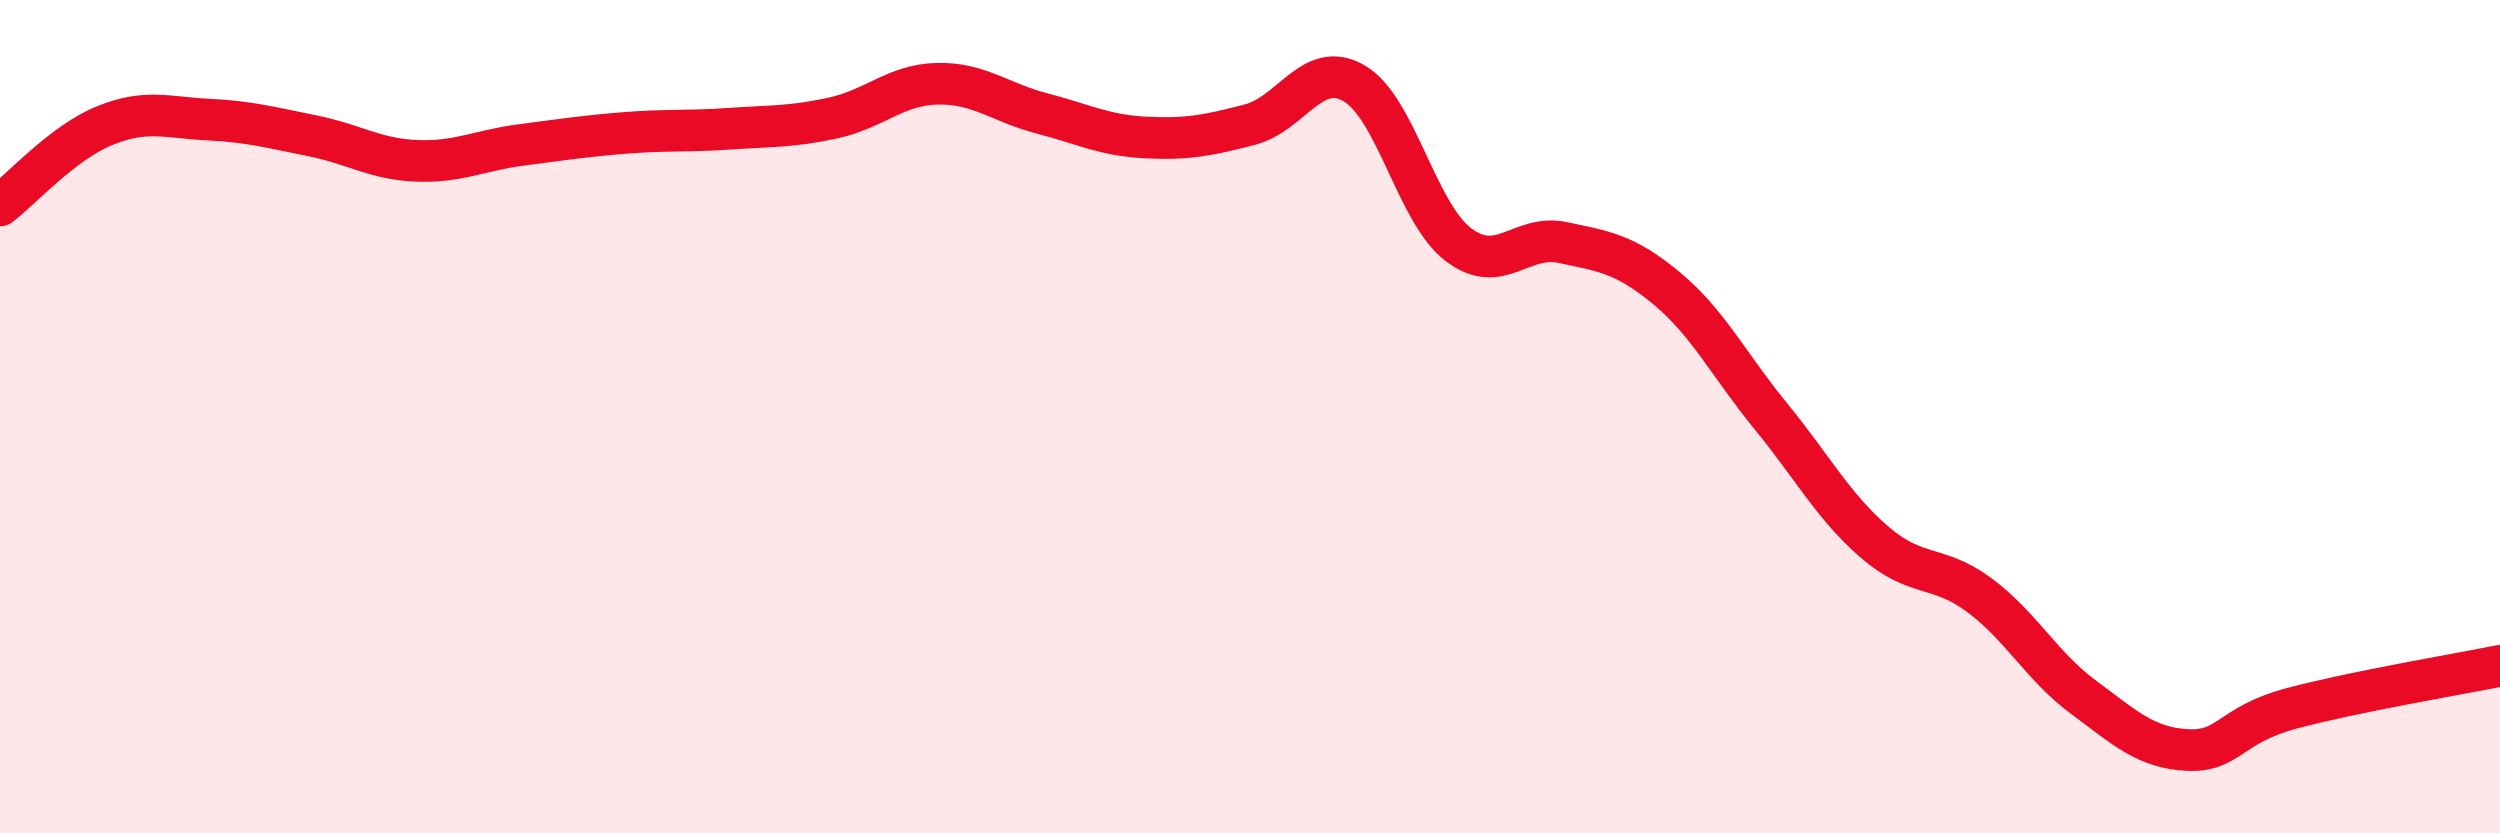
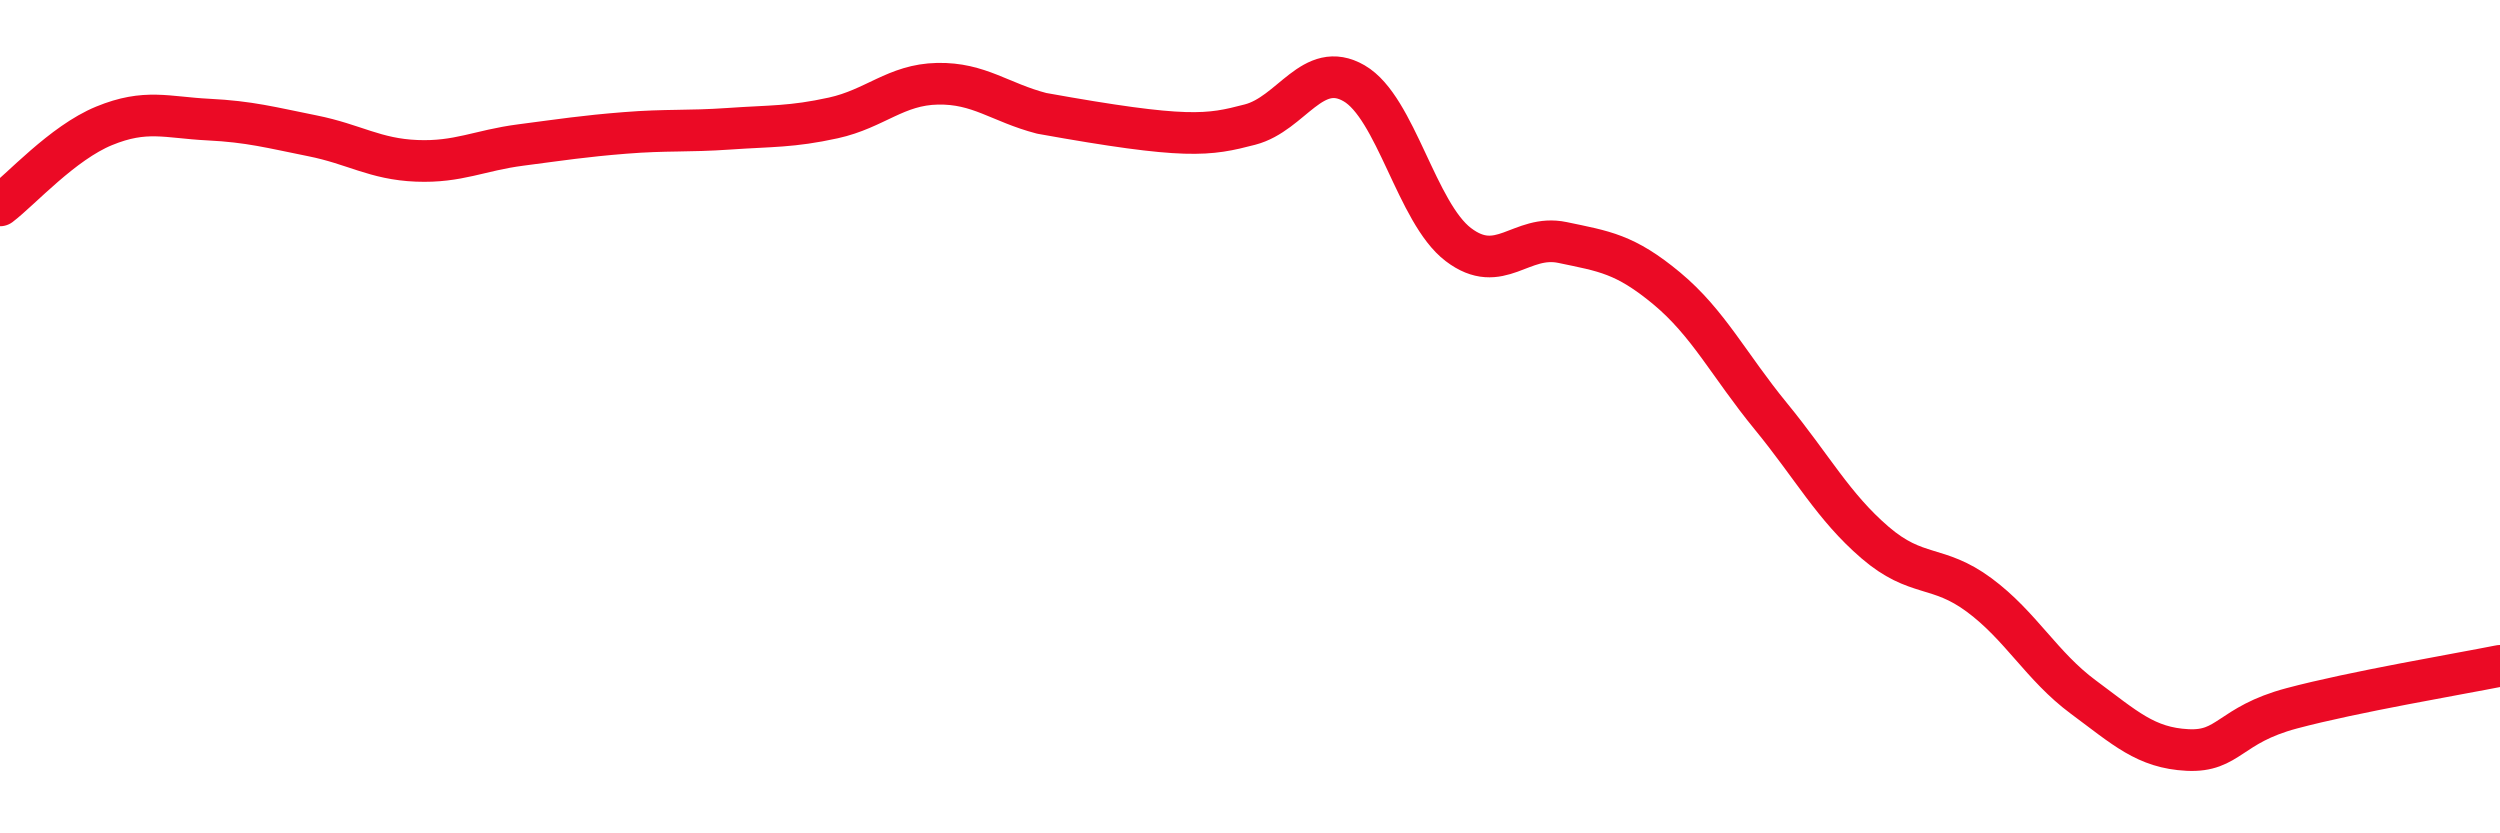
<svg xmlns="http://www.w3.org/2000/svg" width="60" height="20" viewBox="0 0 60 20">
-   <path d="M 0,4.93 C 0.5,4.55 1.5,3.43 2.5,3.02 C 3.5,2.61 4,2.82 5,2.87 C 6,2.92 6.5,3.06 7.5,3.26 C 8.5,3.46 9,3.82 10,3.86 C 11,3.9 11.5,3.61 12.5,3.48 C 13.5,3.35 14,3.27 15,3.19 C 16,3.11 16.5,3.16 17.5,3.09 C 18.5,3.02 19,3.05 20,2.83 C 21,2.61 21.5,2.03 22.5,2.01 C 23.5,1.99 24,2.46 25,2.72 C 26,2.98 26.5,3.25 27.5,3.3 C 28.5,3.35 29,3.25 30,2.99 C 31,2.73 31.5,1.42 32.5,2 C 33.5,2.58 34,5.11 35,5.87 C 36,6.63 36.5,5.61 37.5,5.82 C 38.5,6.03 39,6.09 40,6.92 C 41,7.75 41.5,8.77 42.5,9.99 C 43.5,11.21 44,12.16 45,13.02 C 46,13.88 46.5,13.54 47.5,14.28 C 48.5,15.02 49,15.99 50,16.73 C 51,17.47 51.5,17.95 52.5,18 C 53.5,18.05 53.5,17.4 55,17 C 56.5,16.6 59,16.18 60,15.98L60 20L0 20Z" fill="#EB0A25" opacity="0.1" stroke-linecap="round" stroke-linejoin="round" />
-   <path d="M 0,4.93 C 0.5,4.55 1.5,3.43 2.5,3.02 C 3.5,2.61 4,2.82 5,2.87 C 6,2.92 6.5,3.06 7.5,3.26 C 8.5,3.46 9,3.82 10,3.86 C 11,3.9 11.5,3.61 12.5,3.48 C 13.5,3.35 14,3.27 15,3.19 C 16,3.11 16.5,3.16 17.5,3.09 C 18.5,3.02 19,3.05 20,2.83 C 21,2.61 21.5,2.03 22.5,2.01 C 23.5,1.99 24,2.46 25,2.72 C 26,2.98 26.5,3.25 27.5,3.3 C 28.5,3.35 29,3.25 30,2.99 C 31,2.73 31.5,1.42 32.5,2 C 33.5,2.58 34,5.11 35,5.87 C 36,6.63 36.5,5.61 37.5,5.82 C 38.5,6.03 39,6.09 40,6.92 C 41,7.75 41.5,8.77 42.5,9.99 C 43.5,11.21 44,12.16 45,13.02 C 46,13.88 46.5,13.54 47.5,14.28 C 48.5,15.02 49,15.99 50,16.73 C 51,17.47 51.5,17.95 52.5,18 C 53.5,18.05 53.5,17.4 55,17 C 56.5,16.6 59,16.18 60,15.98" stroke="#EB0A25" stroke-width="1" fill="none" stroke-linecap="round" stroke-linejoin="round" />
+   <path d="M 0,4.93 C 0.5,4.55 1.5,3.43 2.5,3.02 C 3.5,2.61 4,2.82 5,2.87 C 6,2.92 6.5,3.06 7.5,3.26 C 8.5,3.46 9,3.82 10,3.86 C 11,3.9 11.5,3.61 12.5,3.48 C 13.5,3.35 14,3.27 15,3.19 C 16,3.11 16.5,3.16 17.5,3.09 C 18.5,3.02 19,3.05 20,2.83 C 21,2.61 21.5,2.03 22.5,2.01 C 23.5,1.99 24,2.46 25,2.72 C 28.5,3.35 29,3.25 30,2.99 C 31,2.73 31.5,1.42 32.5,2 C 33.5,2.58 34,5.11 35,5.87 C 36,6.63 36.5,5.61 37.5,5.82 C 38.5,6.03 39,6.09 40,6.92 C 41,7.75 41.5,8.77 42.5,9.99 C 43.5,11.21 44,12.16 45,13.02 C 46,13.88 46.5,13.54 47.5,14.28 C 48.5,15.02 49,15.99 50,16.73 C 51,17.47 51.5,17.95 52.5,18 C 53.5,18.05 53.5,17.4 55,17 C 56.5,16.6 59,16.18 60,15.98" stroke="#EB0A25" stroke-width="1" fill="none" stroke-linecap="round" stroke-linejoin="round" />
</svg>